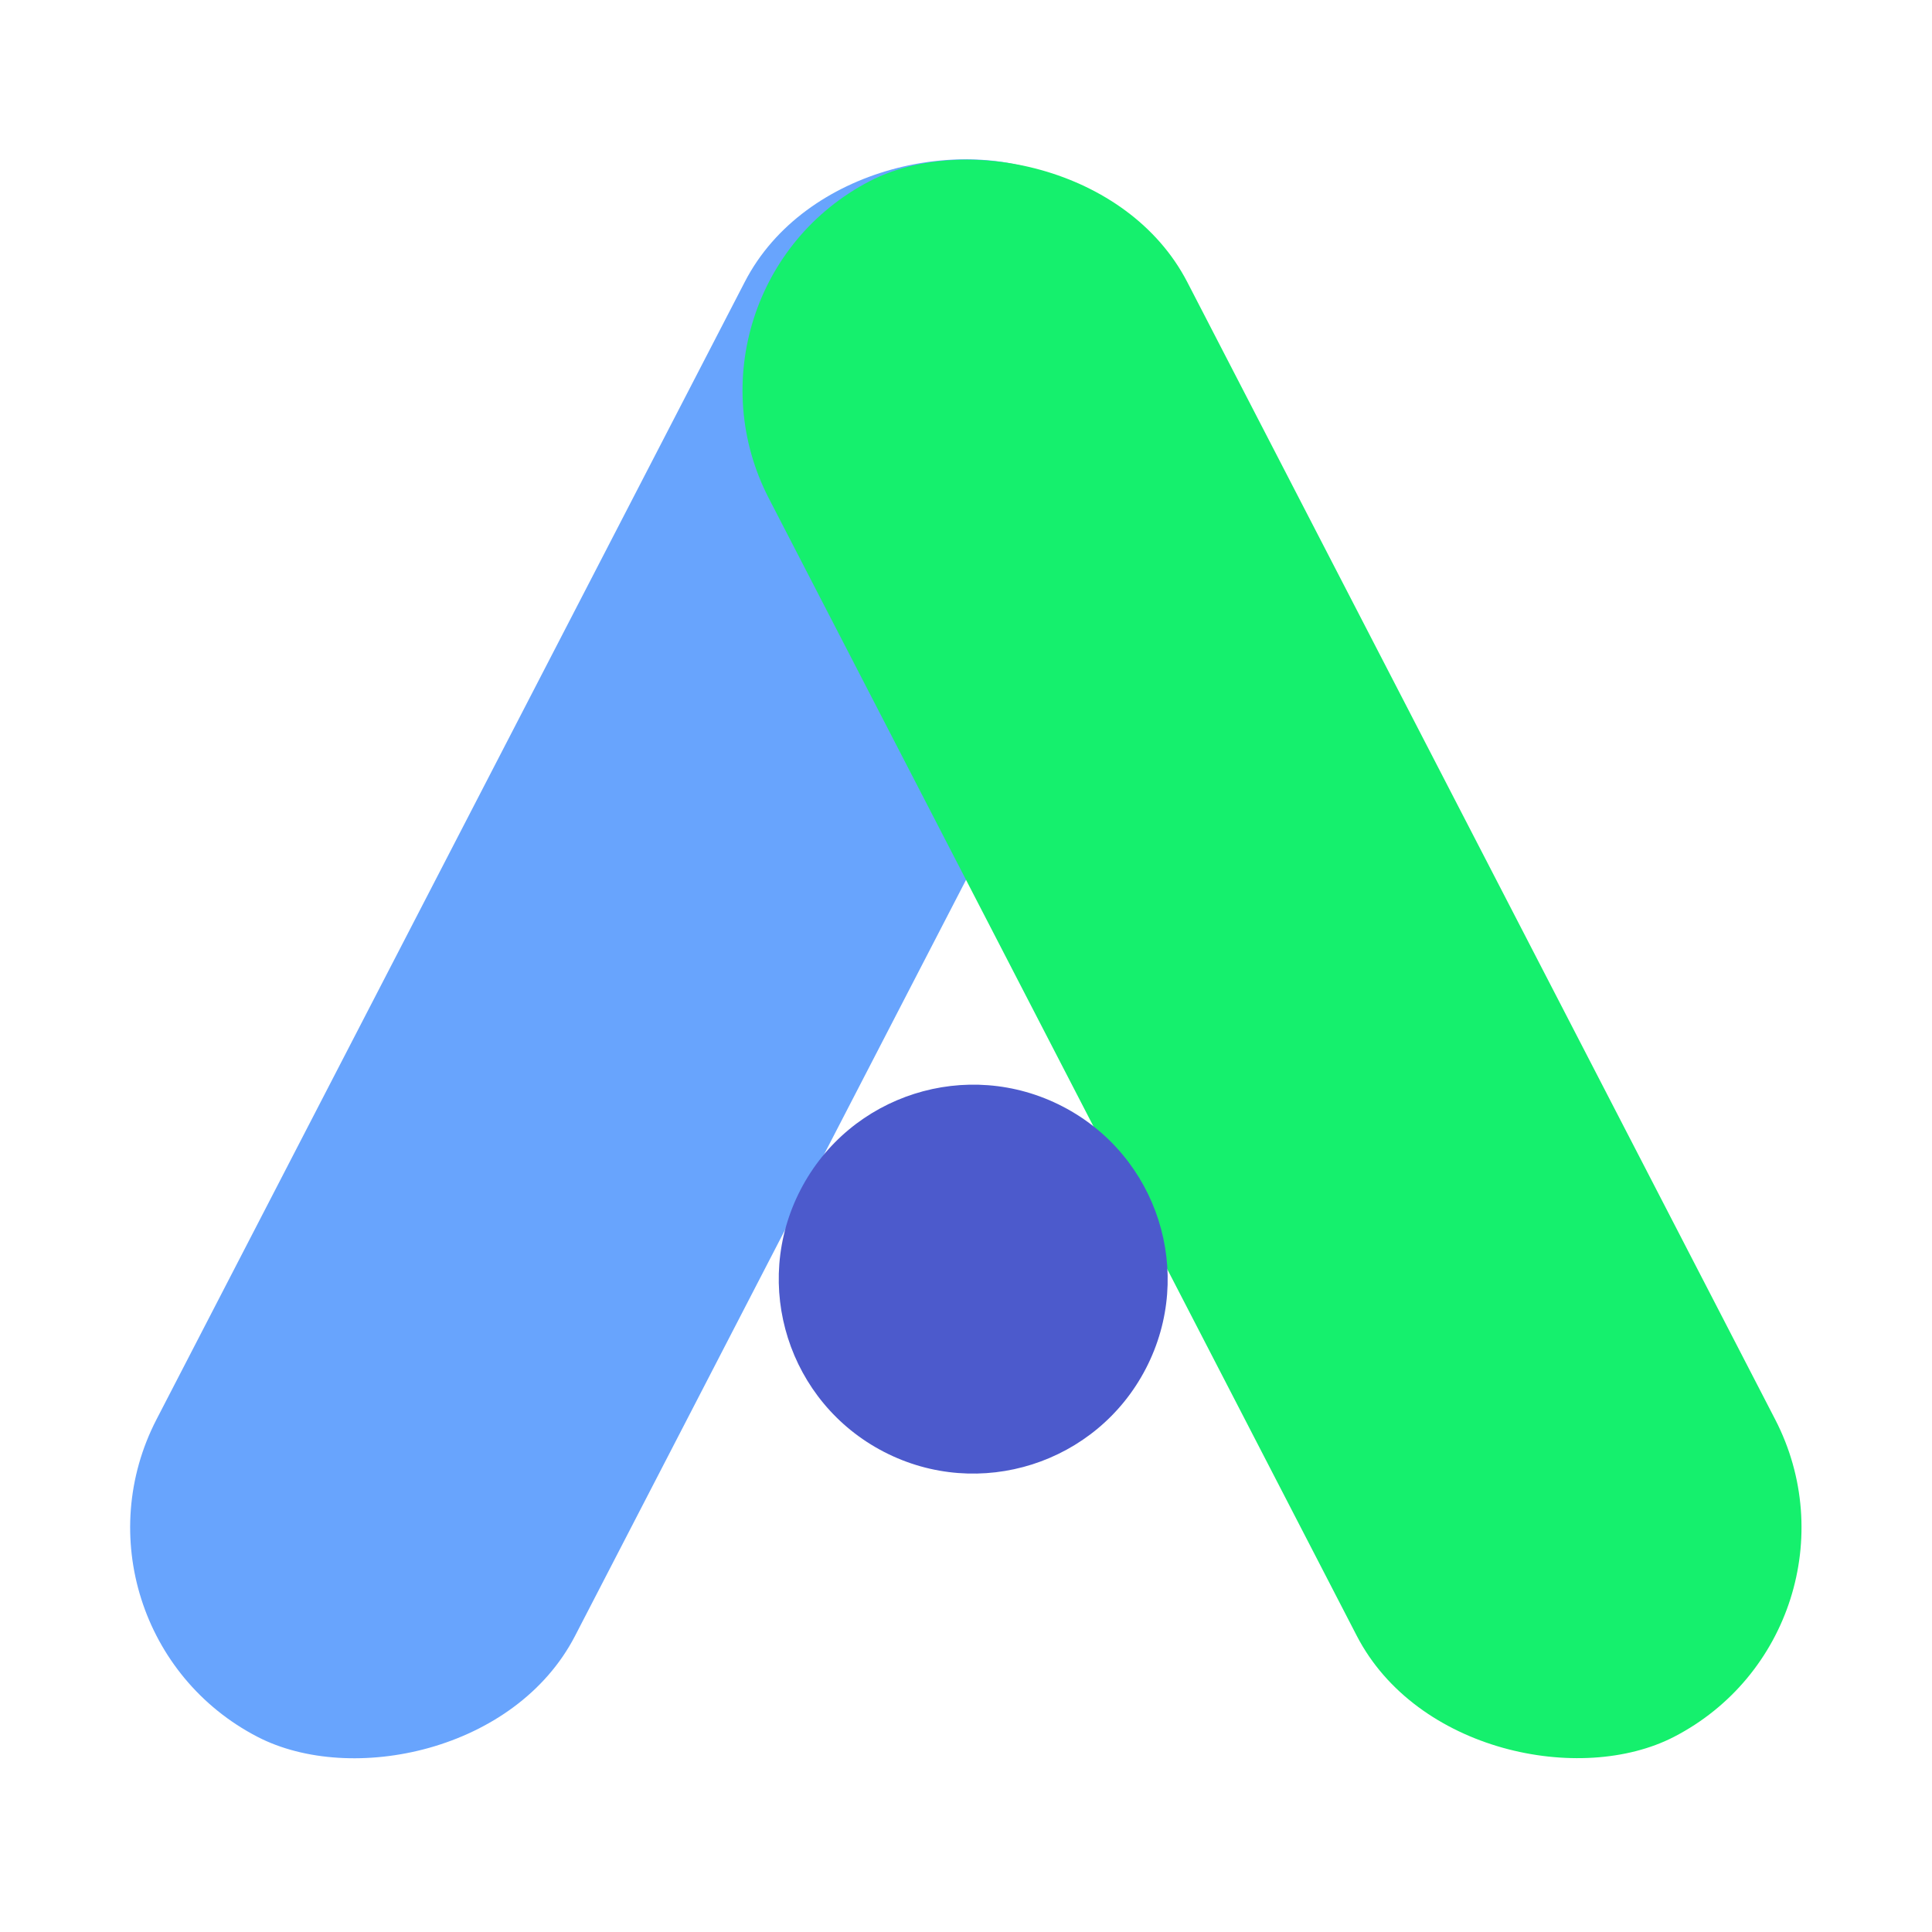
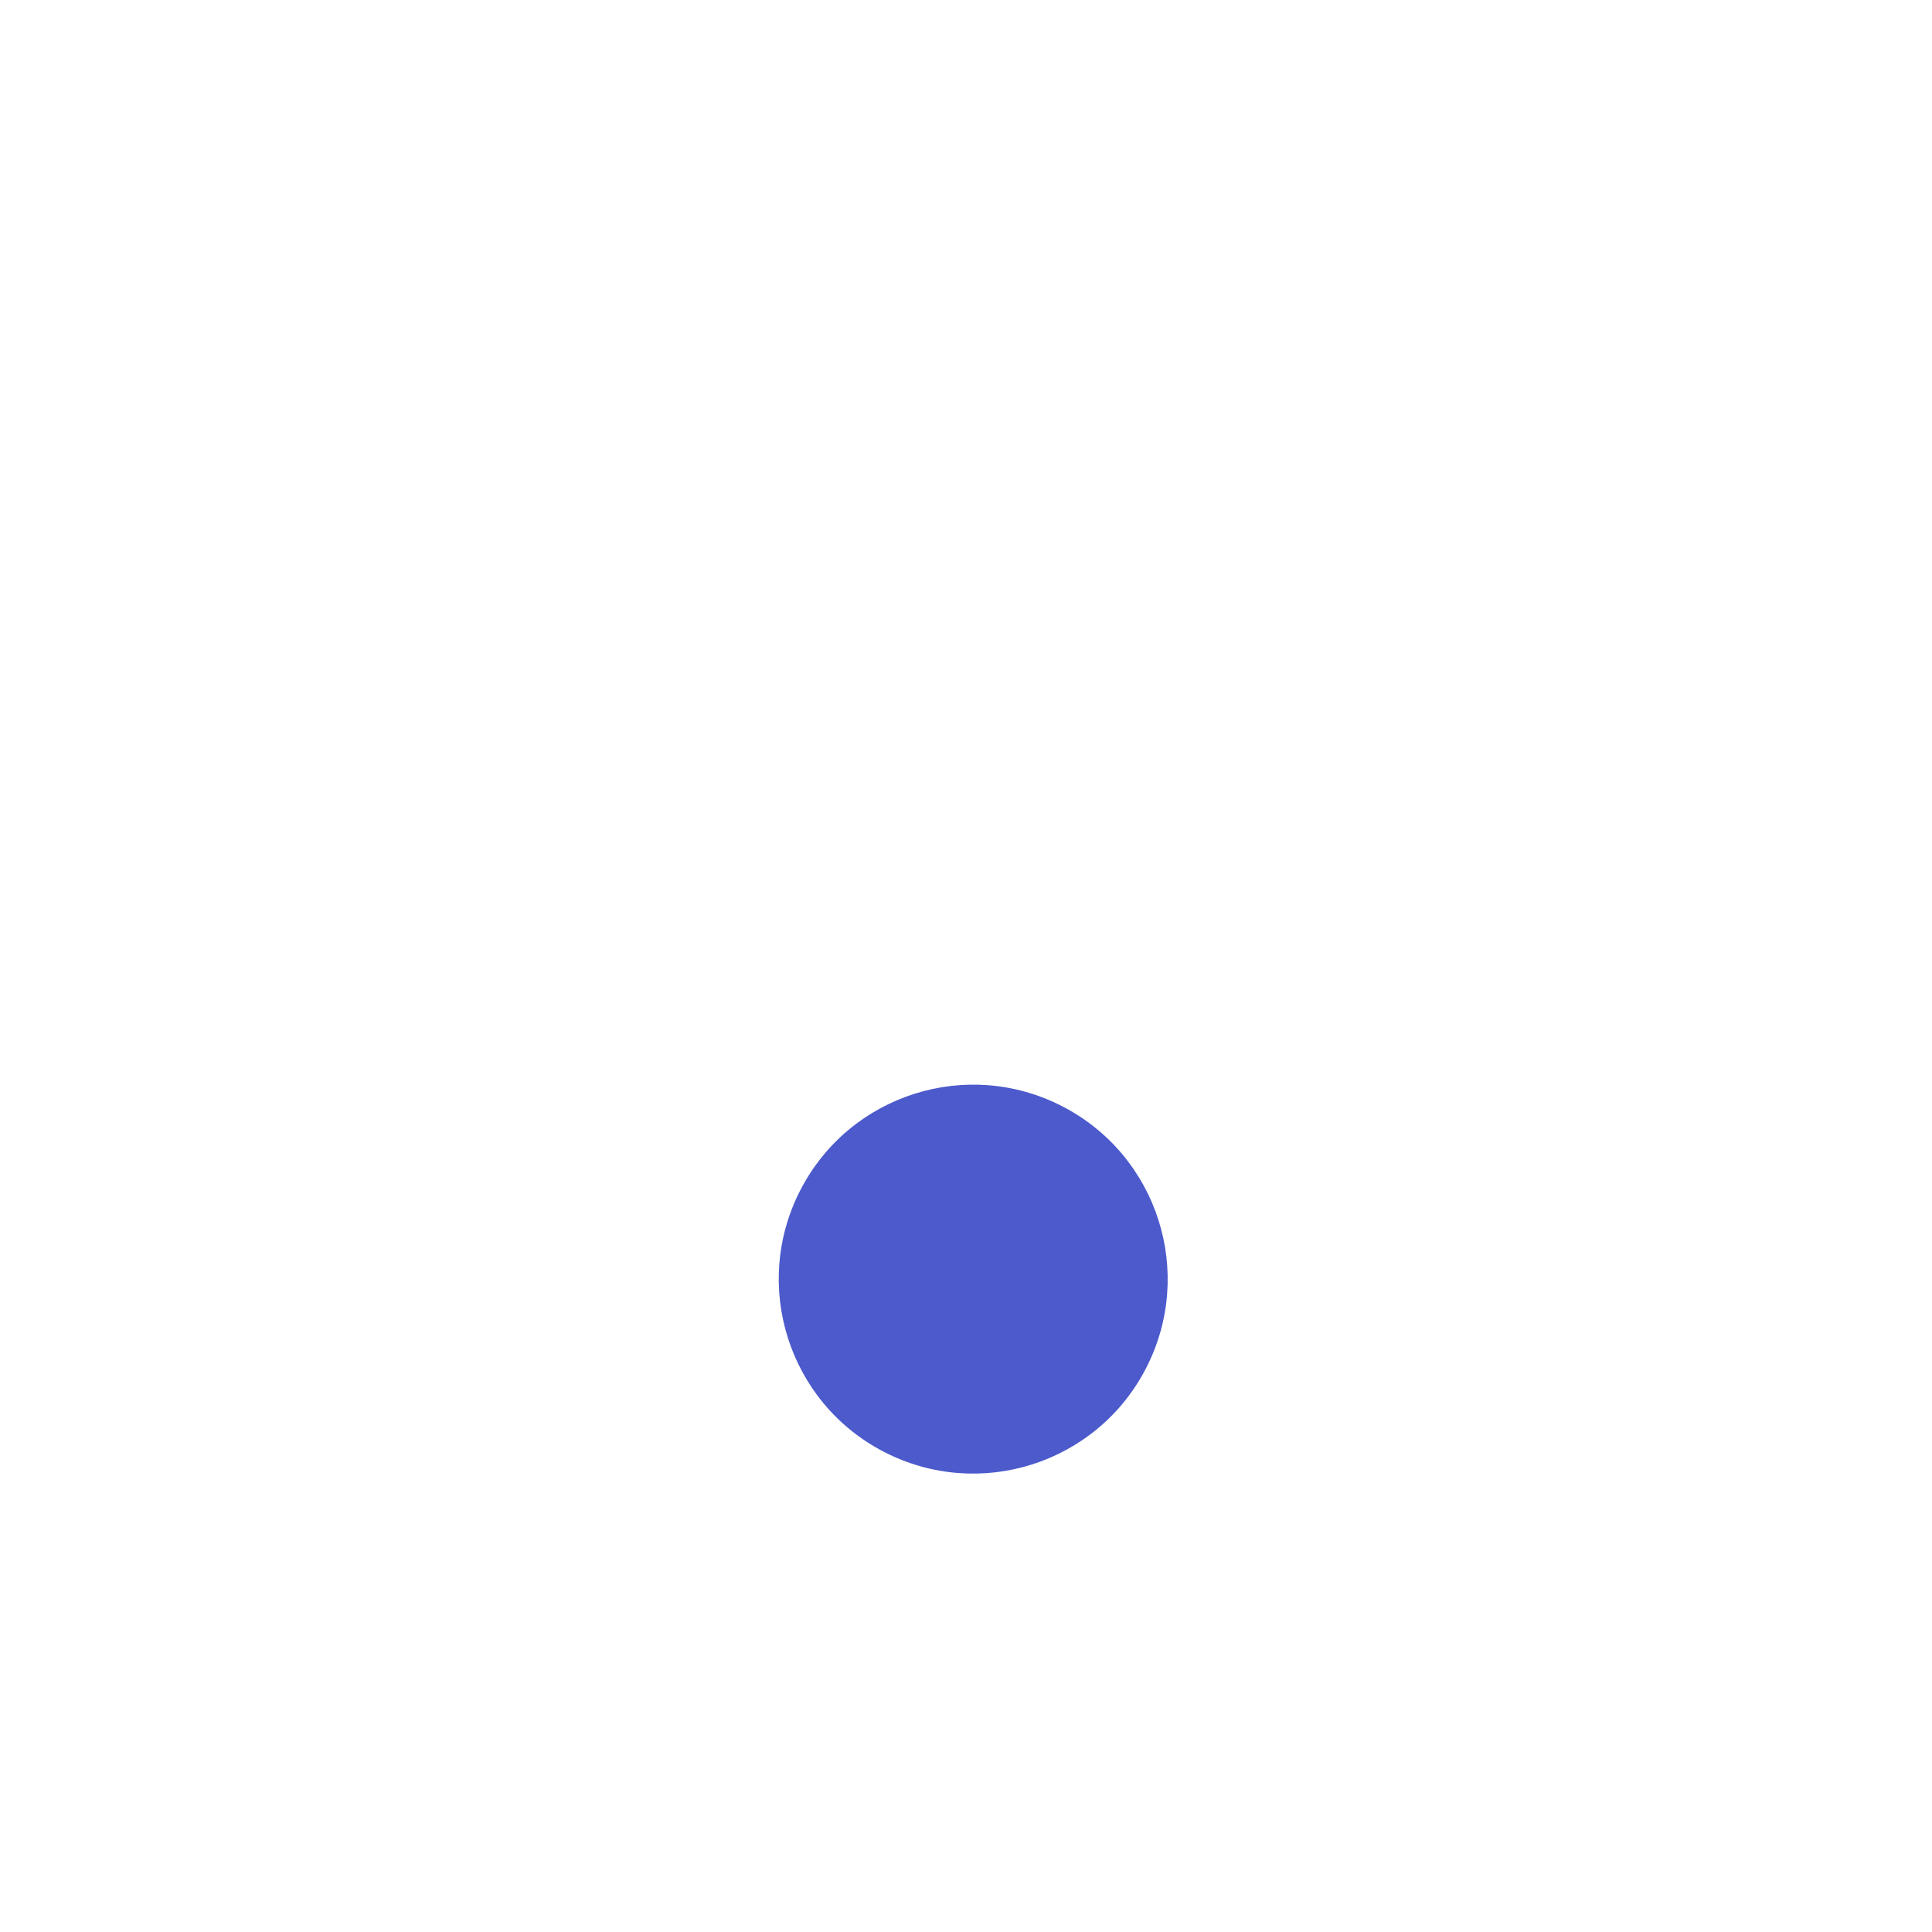
<svg xmlns="http://www.w3.org/2000/svg" width="80" height="80" viewBox="0 0 80 80" fill="none">
-   <rect x="2" y="67.439" width="72.545" height="19.512" rx="9.756" transform="rotate(-62.654 2 67.439)" fill="#68A4FD" />
-   <rect width="72.545" height="19.512" rx="9.756" transform="matrix(-0.459 -0.888 -0.888 0.459 77.984 67.439)" fill="#15F06D" />
  <circle cx="40.299" cy="52.966" r="8.051" transform="rotate(-62.654 40.299 52.966)" fill="#4C5ACC" />
</svg>